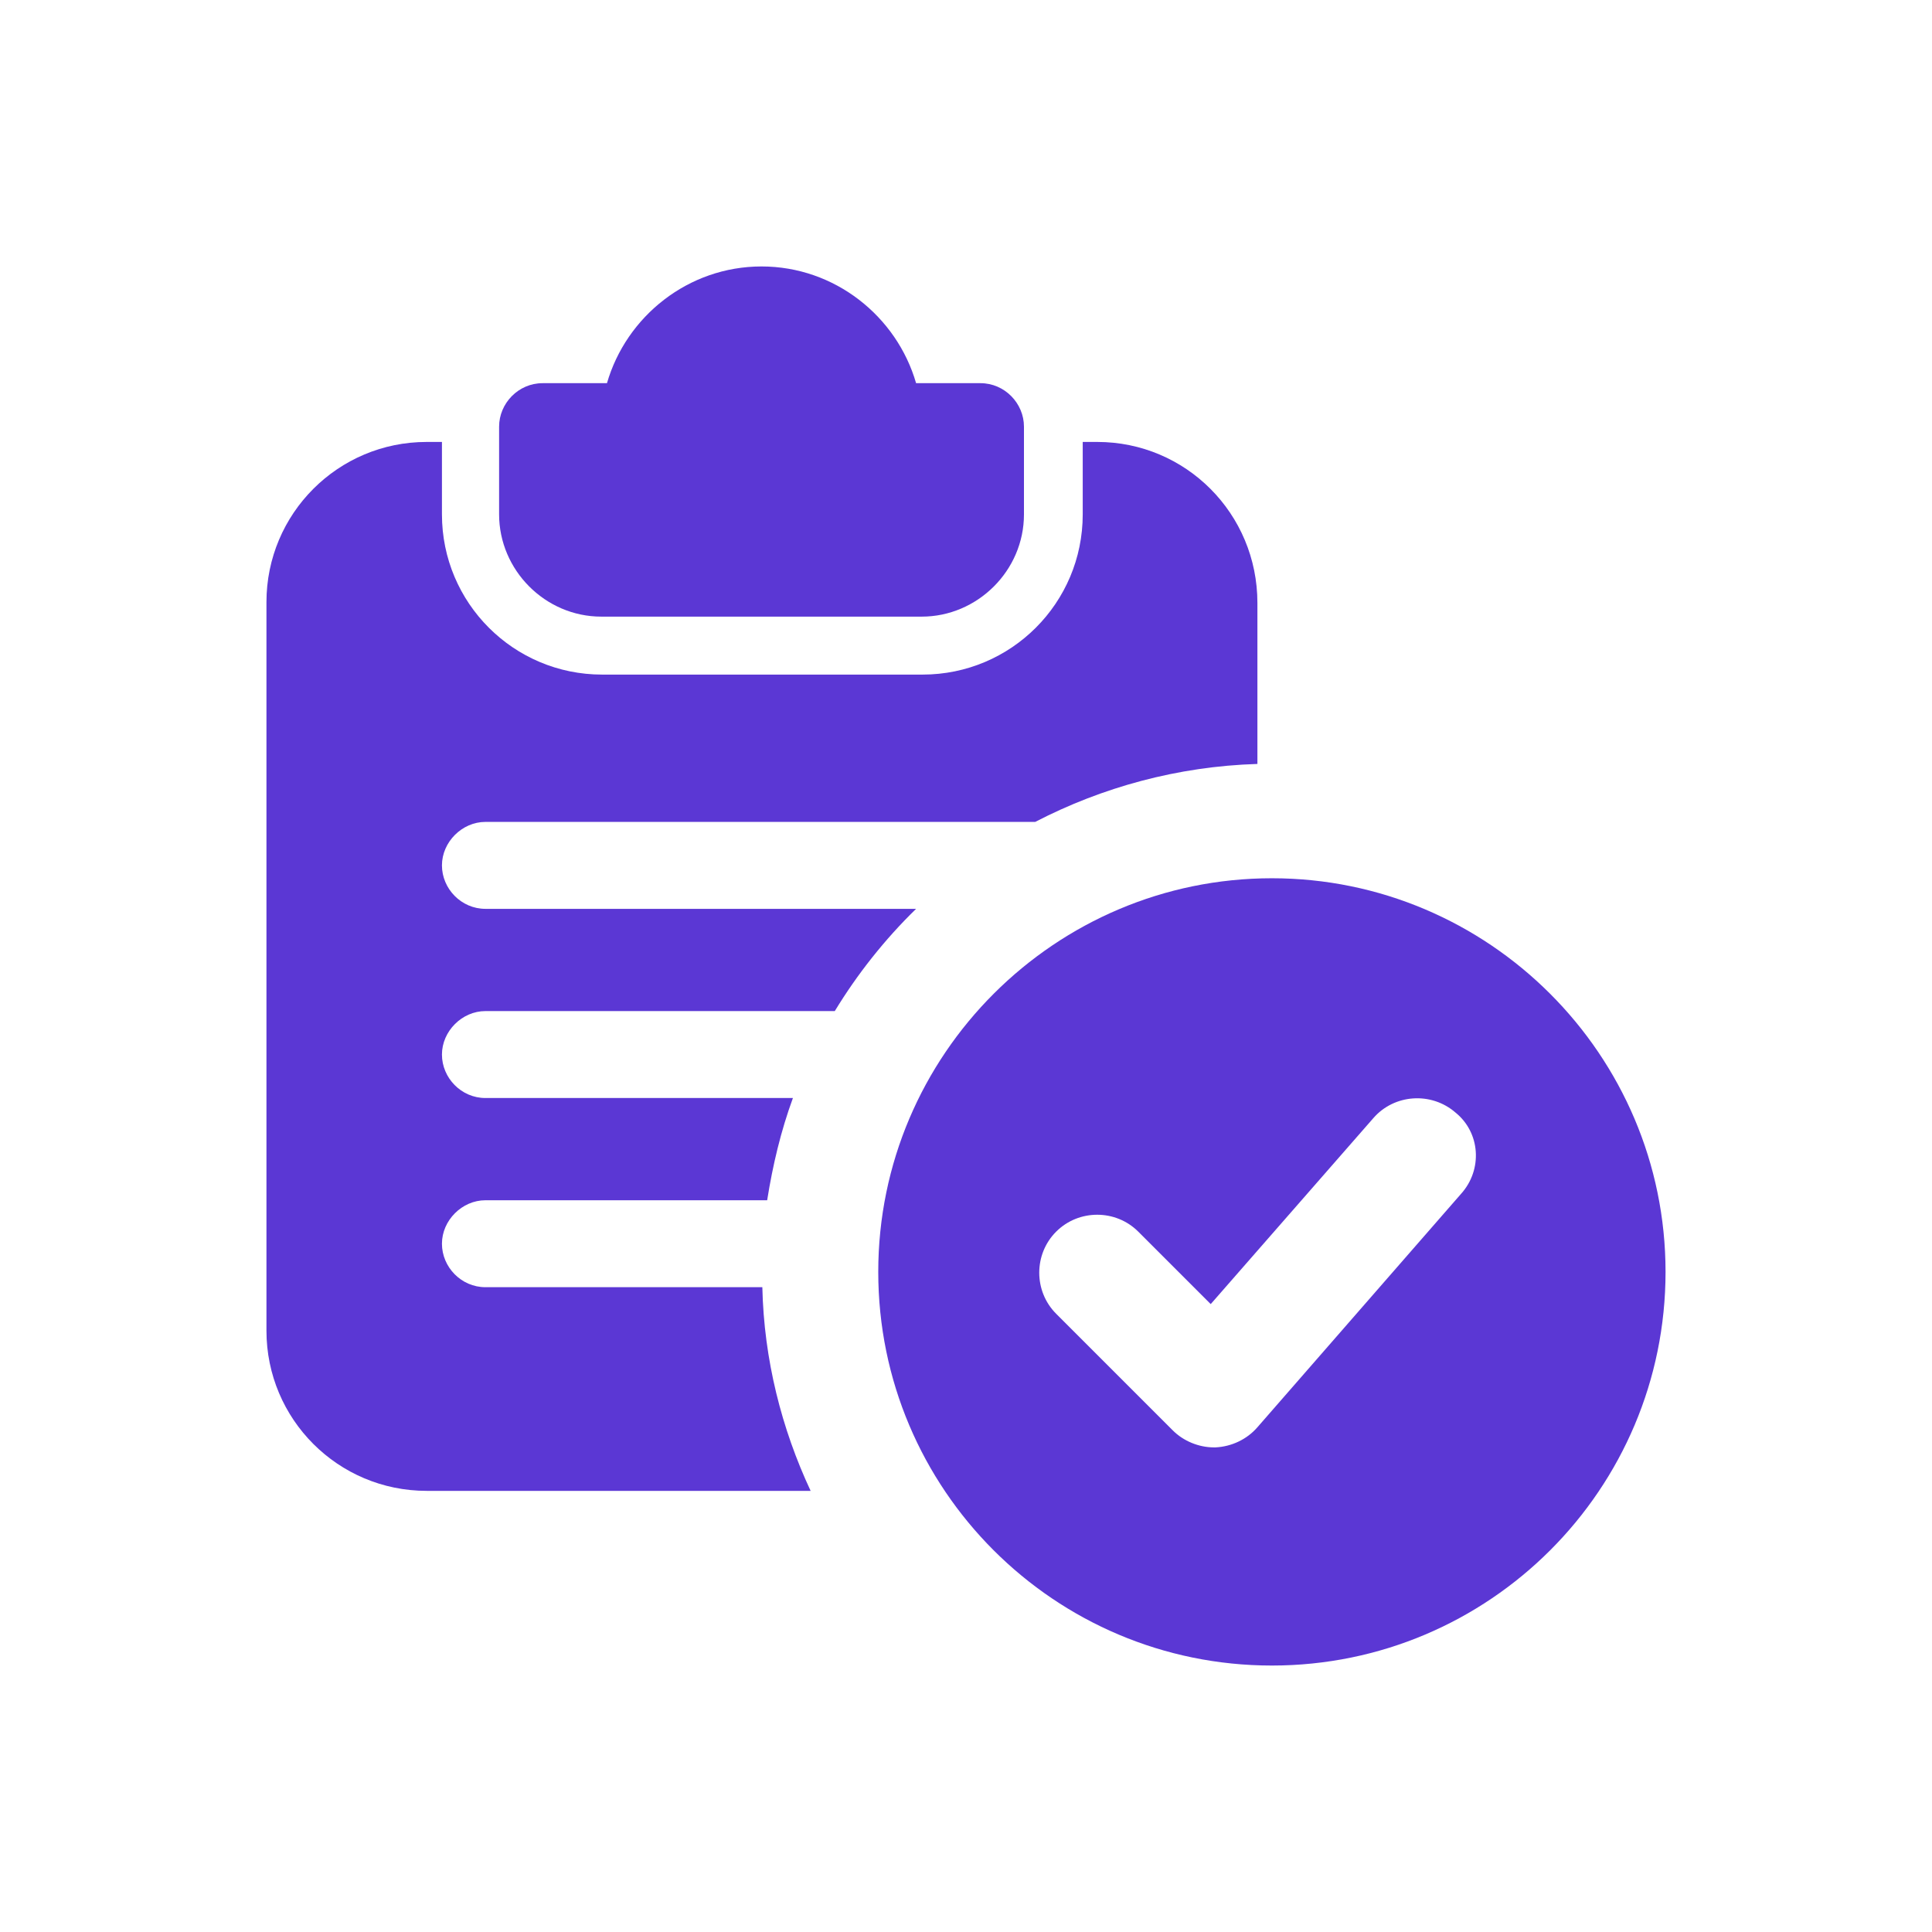
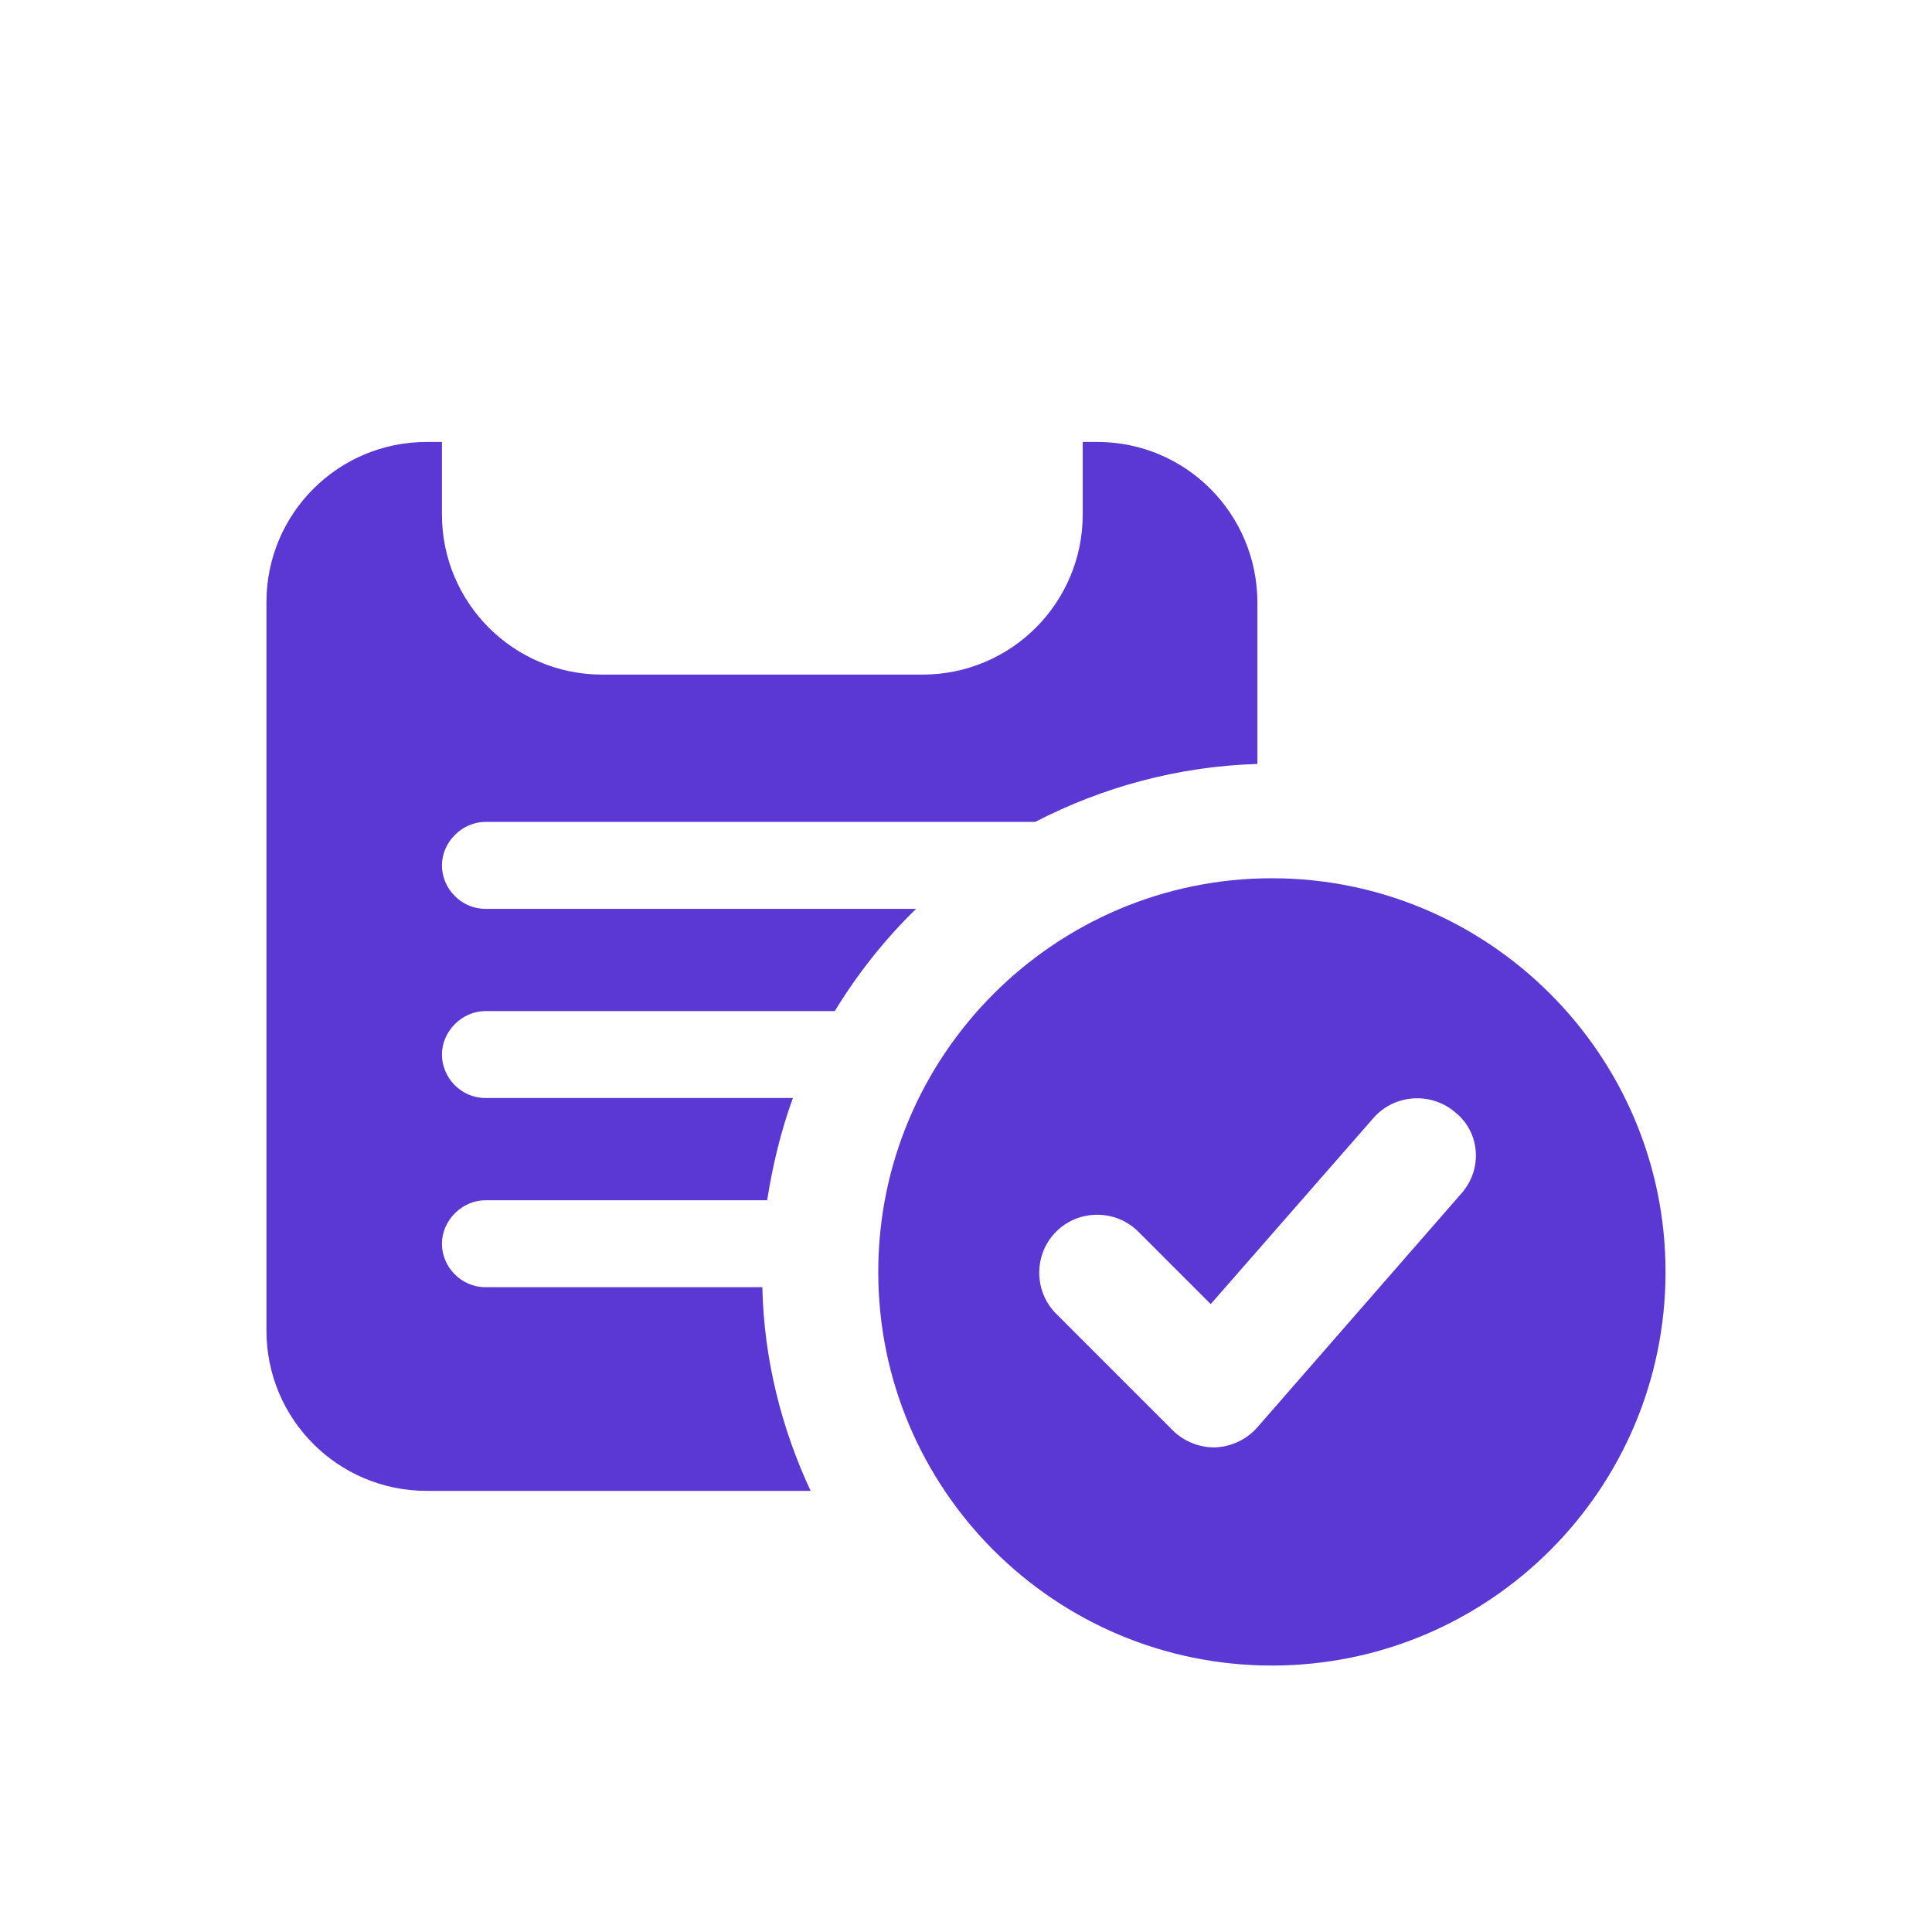
<svg xmlns="http://www.w3.org/2000/svg" version="1.1" id="Layer_1" x="0px" y="0px" viewBox="0 0 24 24" style="enable-background:new 0 0 24 24;" xml:space="preserve">
  <style type="text/css">
	.st0{fill:#5B37D4;}
	.st1{fill-rule:evenodd;clip-rule:evenodd;fill:#5B37D4;}
</style>
  <g>
-     <path class="st0" d="M12.18,4.76h-0.8c-0.24-0.83-1.01-1.45-1.92-1.45c-0.91,0-1.68,0.62-1.92,1.45h-0.8   c-0.3,0-0.54,0.25-0.54,0.54v1.09c0,0.69,0.57,1.27,1.27,1.27h3.98c0.69,0,1.27-0.57,1.27-1.27V5.3   C12.72,5.01,12.48,4.76,12.18,4.76z" />
    <path class="st0" d="M13.63,5.49h-0.18v0.9c0,1.1-0.89,1.99-1.99,1.99H7.48c-1.1,0-1.99-0.89-1.99-1.99v-0.9H5.3   c-1.1,0-1.99,0.89-1.99,1.99v9.05c0,1.1,0.89,1.99,1.99,1.99h4.77c-0.36-0.77-0.58-1.63-0.6-2.53H6.03c-0.3,0-0.54-0.25-0.54-0.54   s0.25-0.54,0.54-0.54h3.5c0.07-0.44,0.17-0.86,0.32-1.27H6.03c-0.3,0-0.54-0.25-0.54-0.54s0.25-0.54,0.54-0.54h4.34   c0.28-0.46,0.62-0.89,1.01-1.27H6.03c-0.3,0-0.54-0.25-0.54-0.54s0.25-0.54,0.54-0.54h6.83c0.83-0.43,1.77-0.69,2.76-0.72v-2   C15.62,6.38,14.73,5.49,13.63,5.49z" />
    <path class="st0" d="M15.8,10.91c-2.69,0-4.89,2.19-4.89,4.89s2.19,4.89,4.89,4.89s4.89-2.19,4.89-4.89S18.49,10.91,15.8,10.91z    M18.15,14.83l-2.53,2.9c-0.13,0.15-0.32,0.24-0.52,0.25c-0.01,0-0.02,0-0.02,0c-0.19,0-0.38-0.08-0.51-0.21l-1.45-1.45   c-0.28-0.28-0.28-0.74,0-1.02c0.28-0.28,0.74-0.28,1.02,0l0.9,0.9l2.02-2.31c0.26-0.3,0.72-0.33,1.02-0.07   C18.39,14.07,18.42,14.53,18.15,14.83L18.15,14.83z" />
  </g>
</svg>